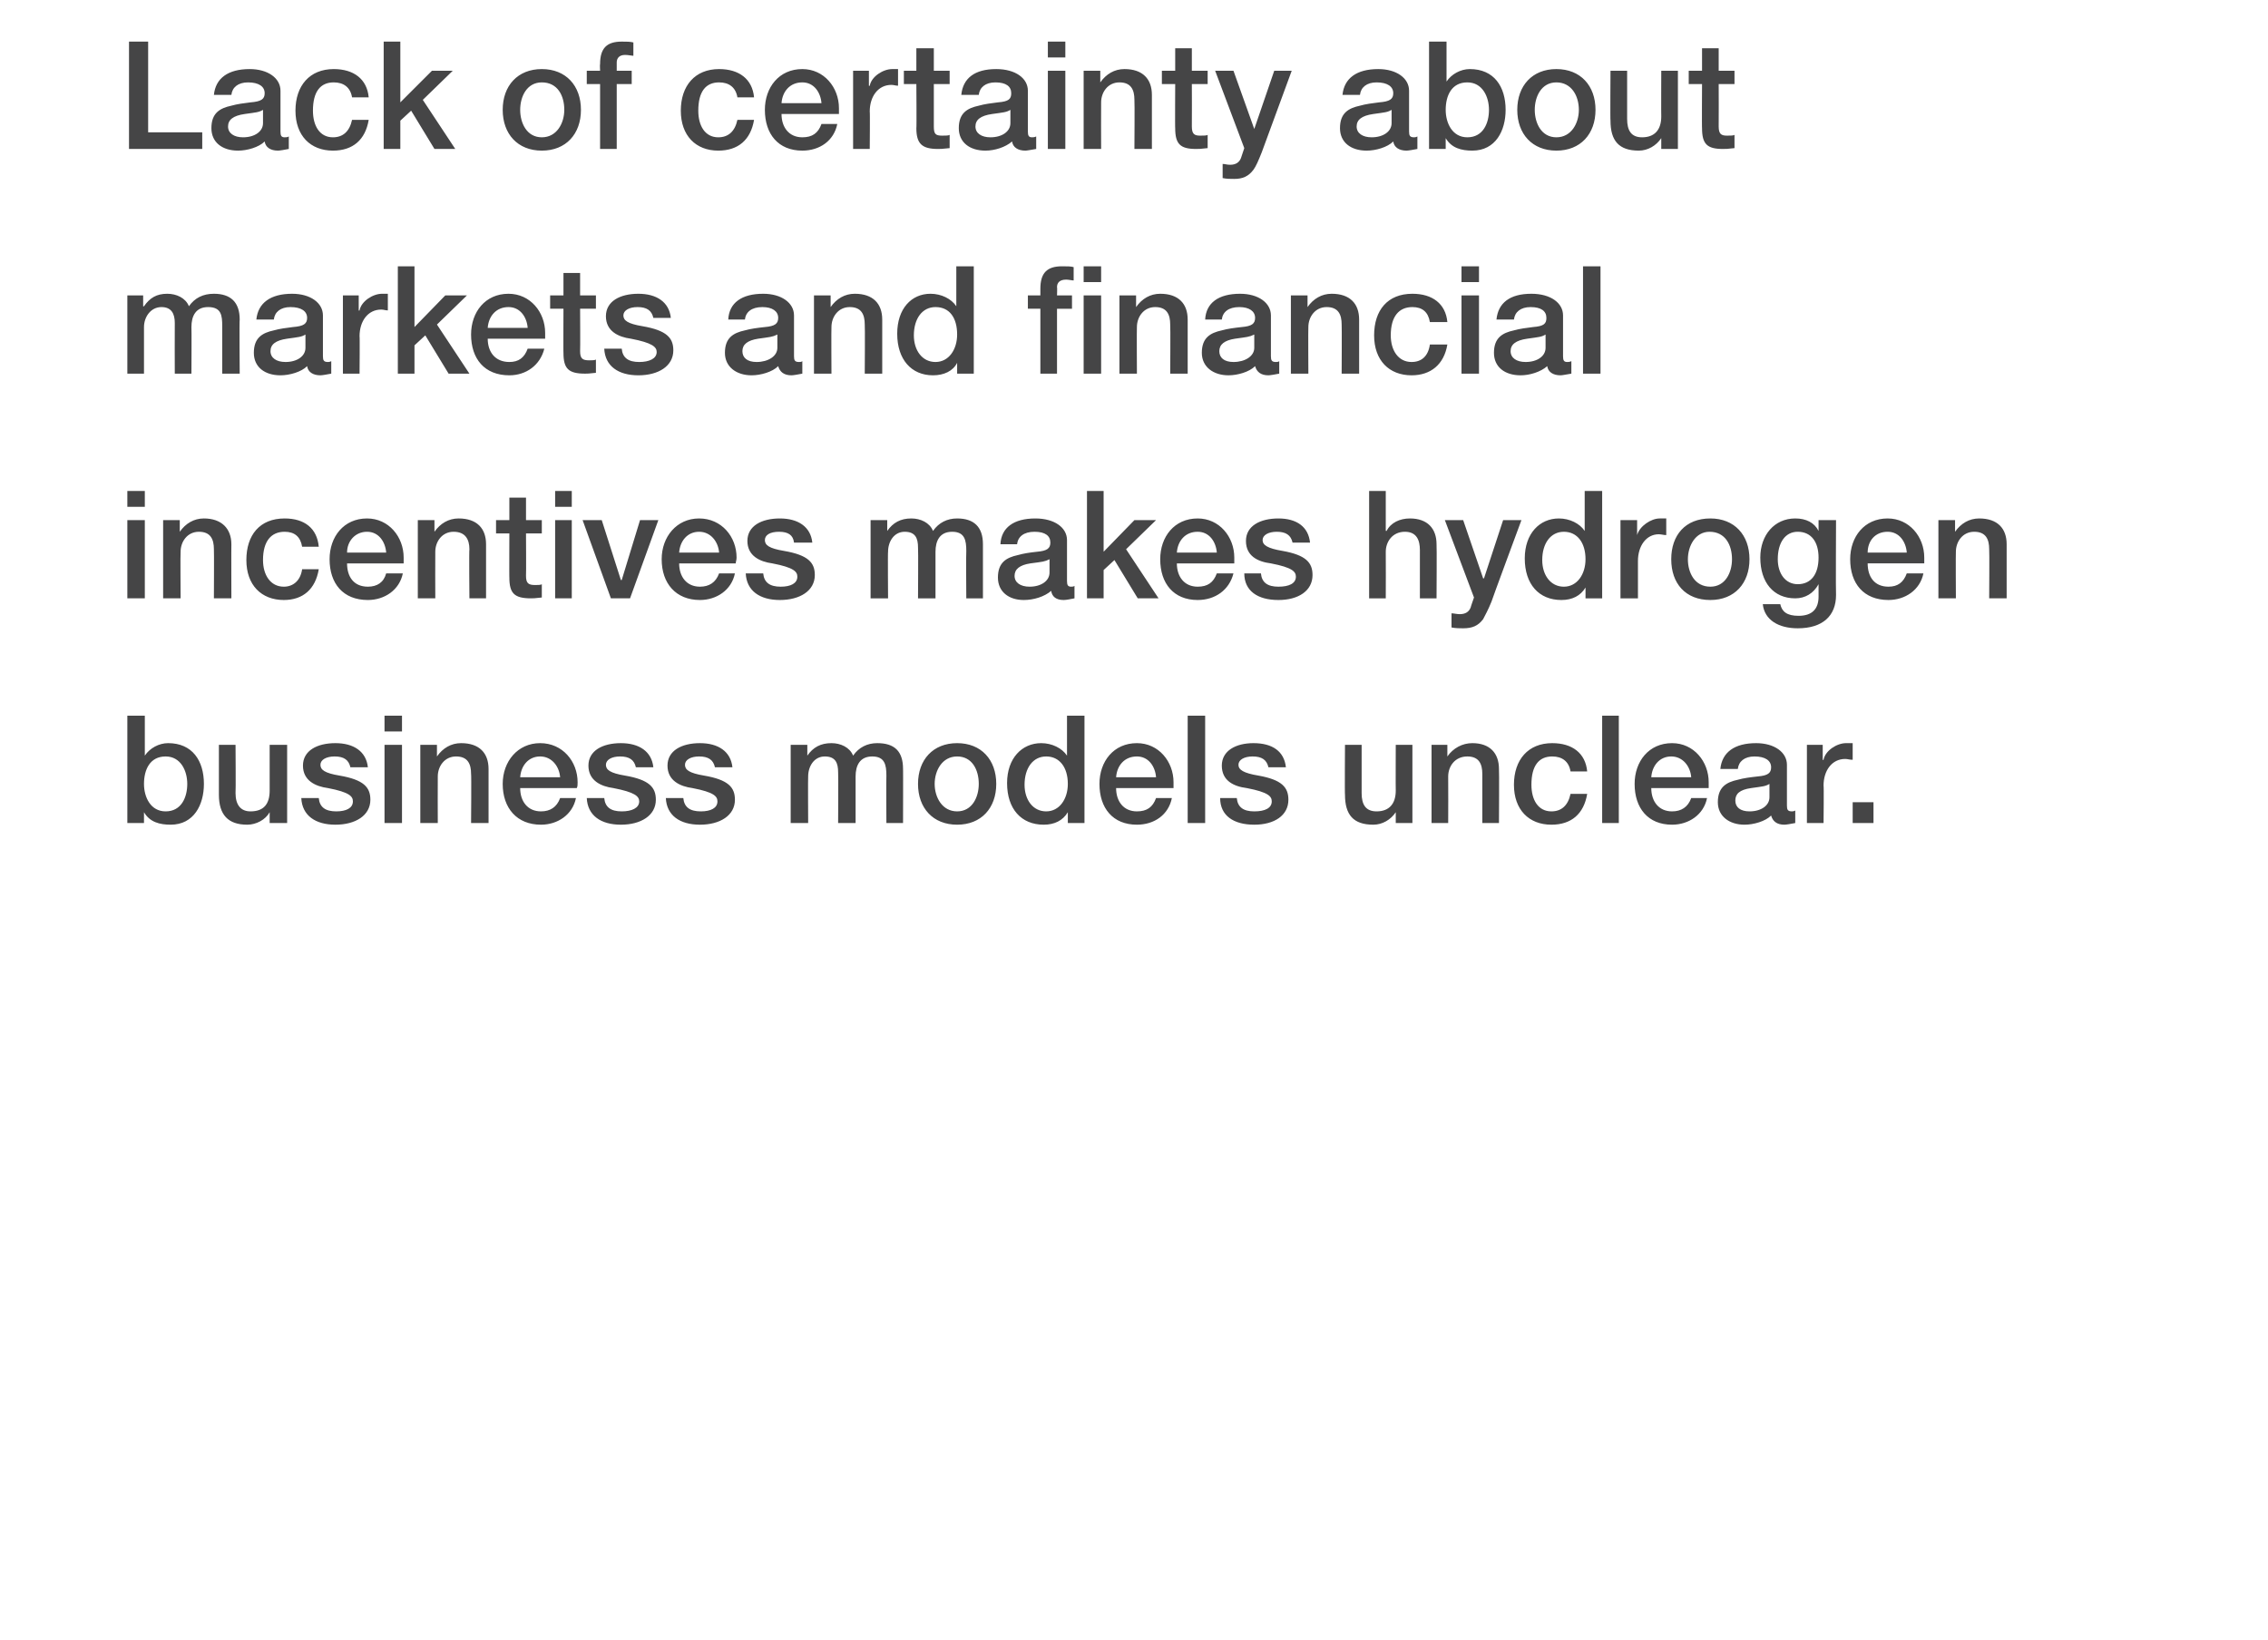
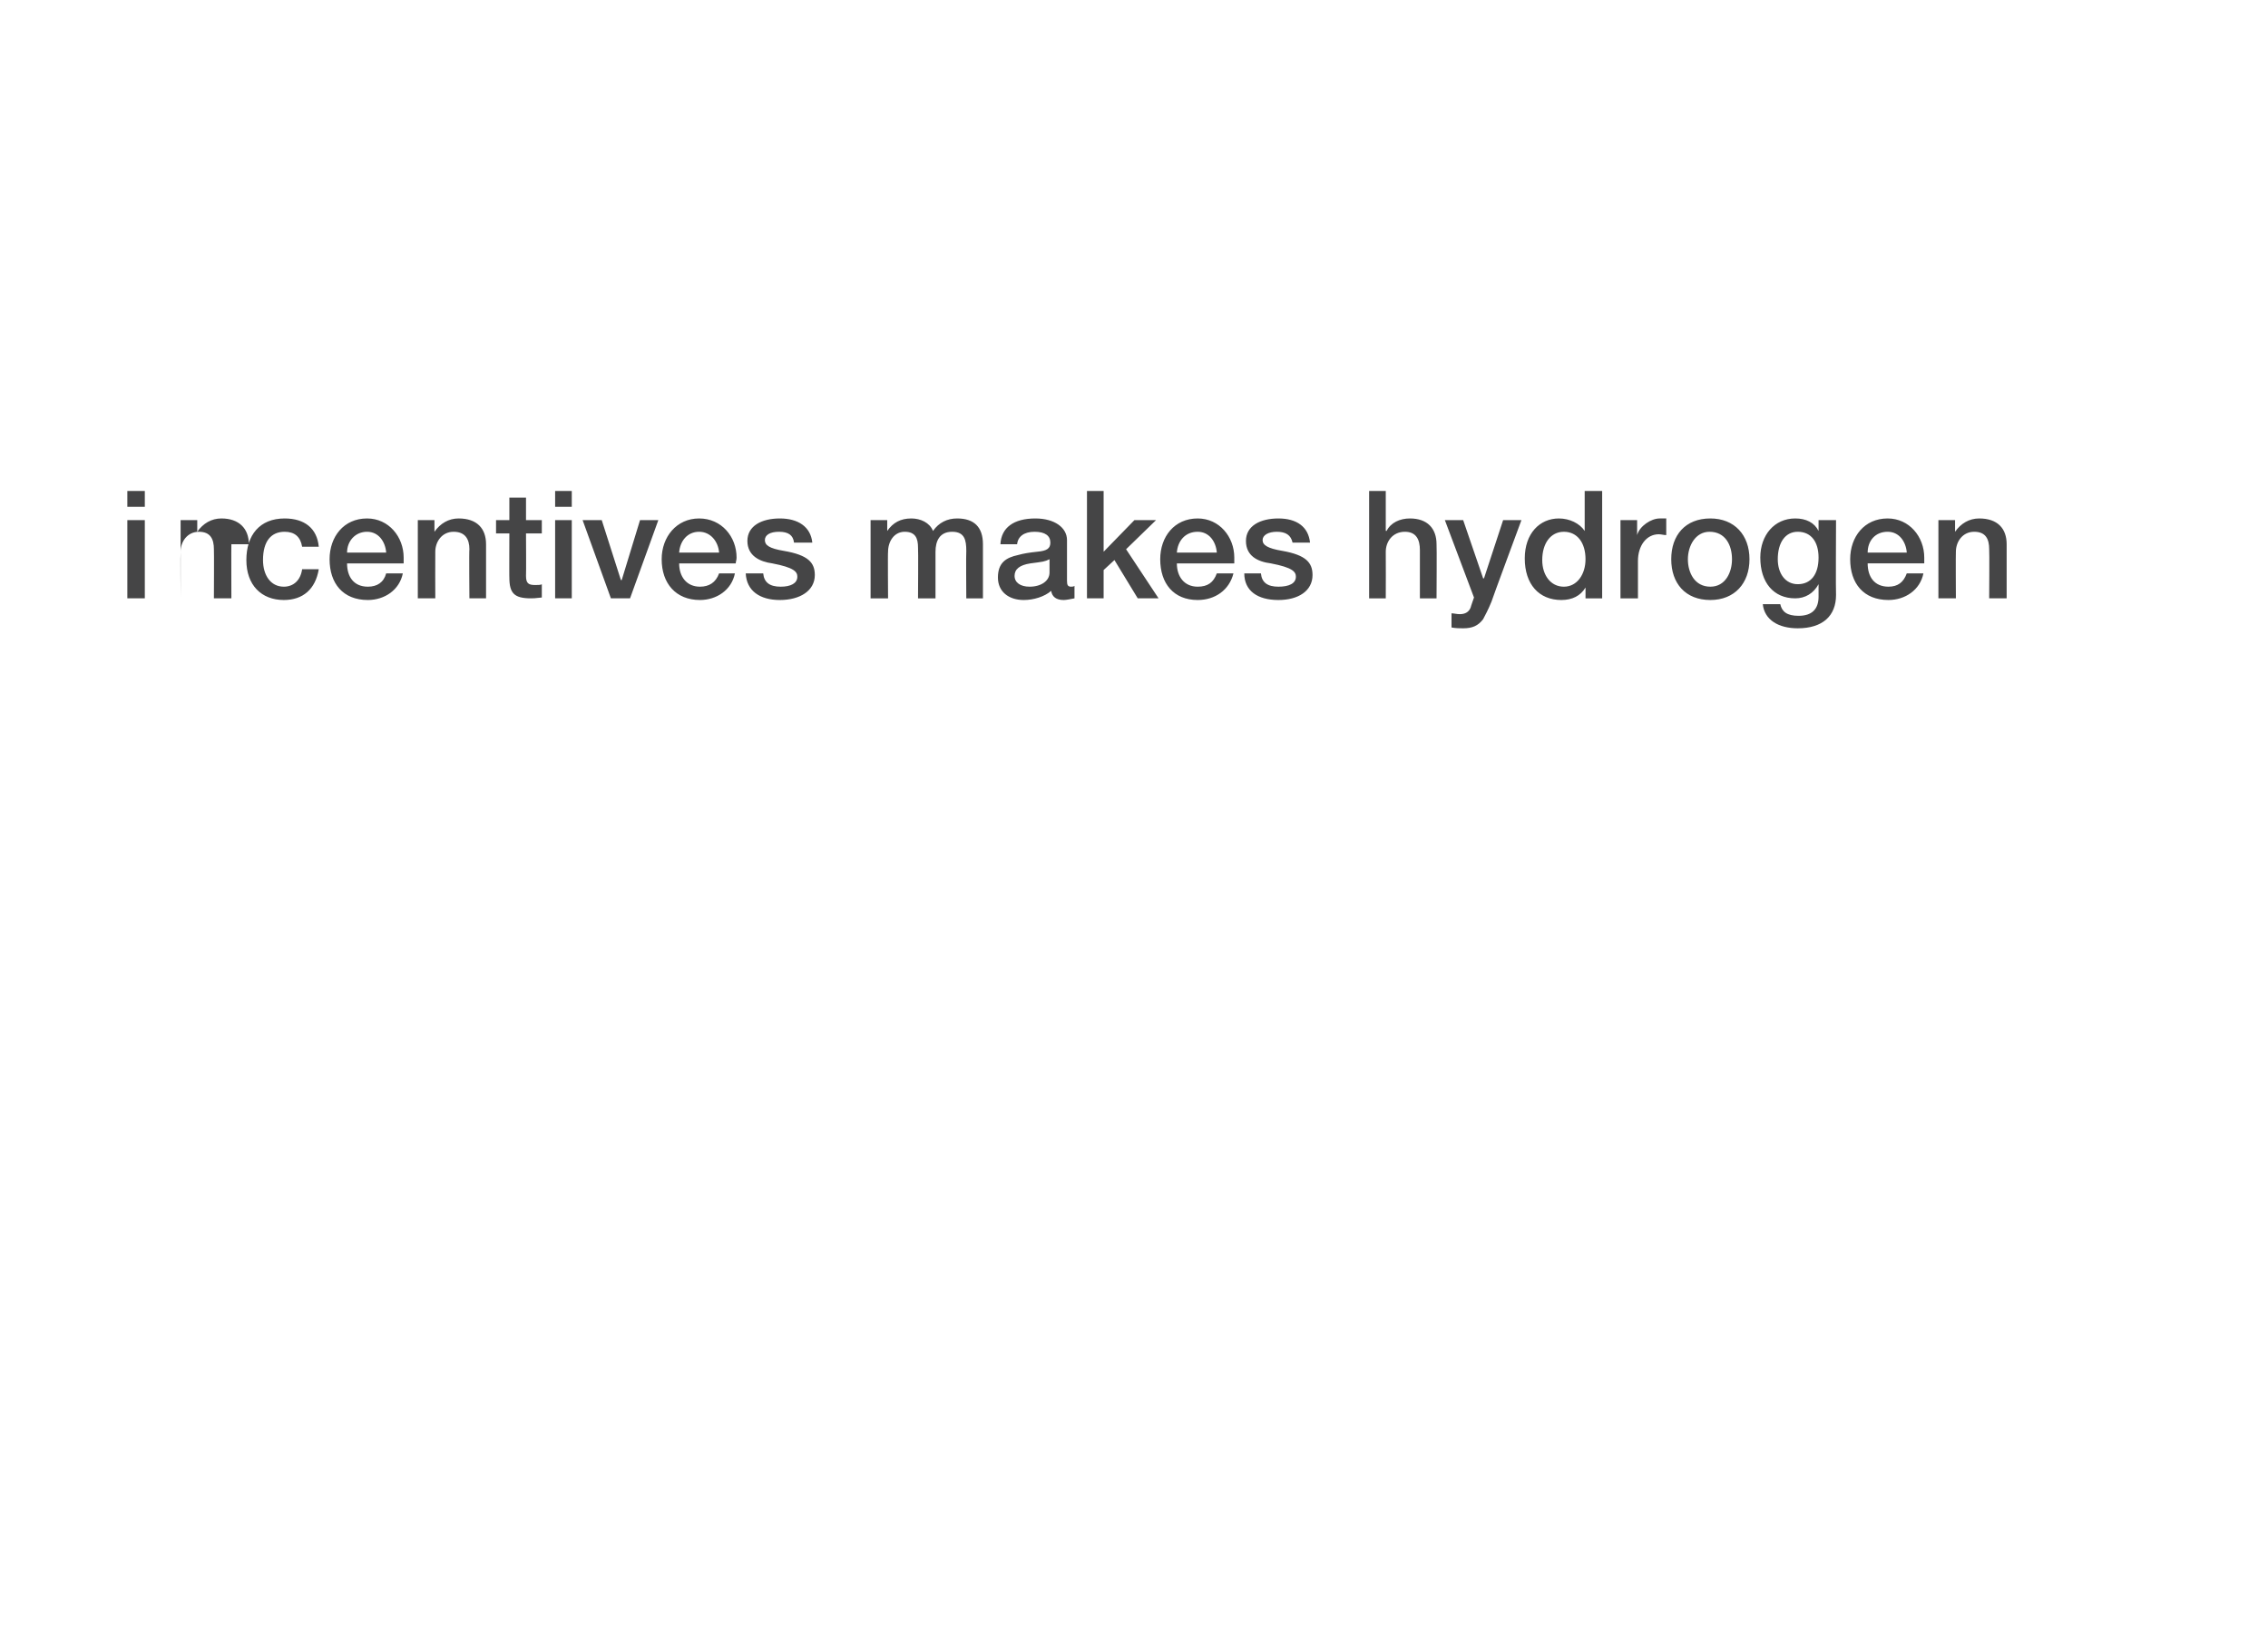
<svg xmlns="http://www.w3.org/2000/svg" version="1.1" width="272.5px" height="197.1px" viewBox="0 -5 272.5 197.1" style="top:-5px">
  <desc>Lack of certainty about markets and financial incentives makes hydrogen business models unclear.</desc>
  <defs />
  <g id="Polygon151022">
-     <path d="m17.4 81v4.8s0-.05 0 0c.6-.9 1.7-1.5 2.8-1.5c2.9 0 4.3 2.1 4.3 4.9c0 2.5-1.2 4.9-4 4.9c-1.3 0-2.5-.3-3.2-1.5c-.01-.03 0 0 0 0v1.3h-2V81h2.1zm2.5 11.5c1.9 0 2.6-1.7 2.6-3.3c0-1.6-.8-3.3-2.6-3.3c-1.9 0-2.6 1.6-2.6 3.3c0 1.6.8 3.3 2.6 3.3zm8.4-8s.04 5.82 0 5.8c0 1.4.6 2.2 1.8 2.2c1.6 0 2.3-.9 2.3-2.5v-5.5h2.1v9.4h-2.1v-1.3s.01-.04 0 0c-.5.9-1.6 1.5-2.7 1.5c-2.3 0-3.4-1.2-3.4-3.6v-6h2zm15.9 2.7h-2.1c-.2-.9-.8-1.3-1.9-1.3c-1 0-1.7.4-1.7 1c0 .6.5 1 2.3 1.3c2.9.5 3.7 1.4 3.7 2.9c0 1.9-1.8 3-4.2 3c-2.4 0-4-1.1-4.1-3.2h2.1c.1 1.1.8 1.6 2.1 1.6c1.2 0 2-.4 2-1.2c0-.6-.4-1.1-3-1.6c-1.5-.2-3-.9-3-2.7c0-1.8 1.7-2.7 3.9-2.7c2.2 0 3.7 1 3.9 2.9zm4.1-6.2v1.9h-2.1V81h2.1zm0 3.5v9.4h-2.1v-9.4h2.1zm10.4 2.9v6.5h-2.1s.05-5.86 0-5.9c0-1.2-.4-2.1-1.8-2.1c-1.4 0-2.2 1.2-2.2 2.4c-.02.01 0 5.6 0 5.6h-2.1v-9.4h2v1.4s.01.05 0 0c.7-1 1.7-1.6 2.9-1.6c2.2 0 3.3 1.2 3.3 3.1zM69.4 89c0 .3 0 .5-.1.7h-6.8c0 1.6.9 2.8 2.5 2.8c1.1 0 1.9-.5 2.3-1.6h1.9c-.4 2-2.2 3.2-4.2 3.2c-2.9 0-4.6-2-4.6-4.9c0-2.7 1.8-4.9 4.5-4.9c2.7 0 4.5 2.2 4.5 4.7zm-2.1-.6c-.1-1.3-1-2.5-2.4-2.5c-1.4 0-2.3 1.1-2.4 2.5h4.8zm11.2-1.2h-2.1c-.2-.9-.8-1.3-1.9-1.3c-1 0-1.7.4-1.7 1c0 .6.5 1 2.3 1.3c2.9.5 3.7 1.4 3.7 2.9c0 1.9-1.8 3-4.2 3c-2.4 0-4-1.1-4.1-3.2h2.1c.1 1.1.8 1.6 2.1 1.6c1.2 0 2.1-.4 2.1-1.2c0-.6-.5-1.1-3.1-1.6c-1.5-.2-3-.9-3-2.7c0-1.8 1.7-2.7 3.9-2.7c2.2 0 3.7 1 3.9 2.9zm9.5 0h-2.1c-.2-.9-.8-1.3-1.9-1.3c-1 0-1.7.4-1.7 1c0 .6.5 1 2.3 1.3c2.9.5 3.7 1.4 3.7 2.9c0 1.9-1.8 3-4.2 3c-2.4 0-4-1.1-4.1-3.2h2.1c.1 1.1.8 1.6 2.1 1.6c1.2 0 2-.4 2-1.2c0-.6-.4-1.1-3-1.6c-1.5-.2-3-.9-3-2.7c0-1.8 1.7-2.7 3.9-2.7c2.2 0 3.7 1 3.9 2.9zm14.5-1.4c.7-1 1.7-1.5 2.9-1.5c2.1 0 3.1 1 3.1 3.1c.02-.05 0 6.5 0 6.5h-2s-.03-5.66 0-5.7c0-1.3-.2-2.3-1.7-2.3c-1.5 0-2 1.1-2 2.4v5.6h-2.1s.04-6.1 0-6.1c0-1.1-.3-1.9-1.6-1.9c-1.3 0-2 1.2-2 2.4c-.03-.03 0 5.6 0 5.6H95v-9.4h2v1.3s.02.04 0 0c.7-1 1.6-1.5 2.9-1.5c1.1 0 2.2.5 2.6 1.5zm17.2 3.4c0 2.9-1.8 4.9-4.7 4.9c-2.9 0-4.7-2-4.7-4.9c0-2.9 1.8-4.9 4.7-4.9c2.9 0 4.7 2 4.7 4.9zm-4.7 3.3c1.8 0 2.6-1.7 2.6-3.3c0-1.7-.8-3.3-2.6-3.3c-1.8 0-2.7 1.7-2.7 3.3c0 1.6.9 3.3 2.7 3.3zM130.3 81v12.9h-2v-1.3s-.02-.01 0 0c-.6 1-1.6 1.5-2.9 1.5c-2.7 0-4.4-1.9-4.4-5c0-3 1.8-4.8 4.1-4.8c1.3 0 2.5.6 3.1 1.5c-.03-.05 0 0 0 0V81h2.1zm-4.6 11.5c1.6 0 2.6-1.5 2.6-3.3c0-2-1-3.3-2.6-3.3c-1.6 0-2.6 1.4-2.6 3.4c0 1.8 1 3.2 2.6 3.2zM141 89v.7h-6.9c0 1.6.9 2.8 2.5 2.8c1.2 0 1.9-.5 2.3-1.6h1.9c-.4 2-2.1 3.2-4.2 3.2c-2.9 0-4.5-2-4.5-4.9c0-2.7 1.7-4.9 4.5-4.9c2.6 0 4.4 2.2 4.4 4.7zm-2.1-.6c-.1-1.3-.9-2.5-2.3-2.5c-1.5 0-2.4 1.1-2.5 2.5h4.8zm5.9-7.4v12.9h-2.1V81h2.1zm9.7 6.2h-2.1c-.2-.9-.8-1.3-1.9-1.3c-1 0-1.7.4-1.7 1c0 .6.6 1 2.4 1.3c2.8.5 3.6 1.4 3.6 2.9c0 1.9-1.7 3-4.1 3c-2.5 0-4.1-1.1-4.1-3.2h2c.1 1.1.8 1.6 2.1 1.6c1.3 0 2.1-.4 2.1-1.2c0-.6-.4-1.1-3-1.6c-1.6-.2-3-.9-3-2.7c0-1.8 1.7-2.7 3.8-2.7c2.3 0 3.7 1 3.9 2.9zm9.1-2.7v5.8c0 1.4.5 2.2 1.8 2.2c1.5 0 2.3-.9 2.3-2.5c-.02.02 0-5.5 0-5.5h2v9.4h-2v-1.3s-.02-.04 0 0c-.6.9-1.6 1.5-2.7 1.5c-2.4 0-3.4-1.2-3.4-3.6c-.04.04 0-6 0-6h2zm16.5 2.9c.04-.01 0 6.5 0 6.5h-2V88c0-1.2-.4-2.1-1.8-2.1c-1.5 0-2.3 1.2-2.3 2.4c.02.01 0 5.6 0 5.6h-2v-9.4h1.9v1.4s.05.05 0 0c.7-1 1.8-1.6 3-1.6c2.1 0 3.2 1.2 3.2 3.1zm10.6.3h-2c-.2-1.2-1-1.8-2.2-1.8c-1.6 0-2.5 1.1-2.5 3.4c0 1.8.8 3.2 2.4 3.2c1.2 0 2-.7 2.3-2.1h2c-.4 2.4-1.9 3.7-4.3 3.7c-2.7 0-4.5-1.8-4.5-4.8c0-3 1.7-5 4.6-5c2.4 0 4 1.2 4.2 3.4zm3.8-6.7v12.9h-2V81h2zm10.8 8v.7h-6.9c0 1.6.9 2.8 2.5 2.8c1.1 0 1.9-.5 2.3-1.6h1.9c-.4 2-2.2 3.2-4.2 3.2c-2.9 0-4.5-2-4.5-4.9c0-2.7 1.7-4.9 4.5-4.9c2.6 0 4.4 2.2 4.4 4.7zm-2.1-.6c-.1-1.3-1-2.5-2.4-2.5c-1.4 0-2.3 1.1-2.4 2.5h4.8zm11.5-1.5v4.9c0 .5.1.7.6.7c.1 0 .2 0 .4-.1v1.5c-.5.1-1.1.2-1.3.2c-.9 0-1.4-.4-1.6-1.1c-.7.7-2.1 1.1-3.2 1.1c-1.8 0-3.2-1-3.2-2.7c0-1.8 1-2.4 2.4-2.7c.7-.2 1.5-.3 2.4-.4c1.2-.1 1.6-.4 1.6-1.1c0-.8-.7-1.3-2-1.3c-1.2 0-1.9.6-2 1.5h-2.1c.2-2 1.7-3.1 4.3-3.1c2.2 0 3.7 1.1 3.7 2.6zm-4.5 5.6c1.4 0 2.4-.7 2.4-1.7v-1.6c-.5.3-.8.3-2.2.5c-1.4.2-1.9.7-1.9 1.5c0 .8.6 1.3 1.7 1.3zm12.4-8.2v2c-.4 0-.6-.1-.9-.1c-1.6 0-2.6 1.4-2.6 3.2c.05-.05 0 4.5 0 4.5h-2v-9.4h1.9v1.8s.06.05.1 0c.2-1.1 1.6-2 2.7-2h.8zm2.5 7.1v2.5h-2.5v-2.5h2.5z" stroke="none" fill="#454546" />
-   </g>
+     </g>
  <g id="Polygon151021">
-     <path d="m17.4 54v1.9h-2.1V54h2.1zm0 3.5v9.4h-2.1v-9.4h2.1zm10.4 2.9c-.02-.01 0 6.5 0 6.5h-2.1s.03-5.86 0-5.9c0-1.2-.4-2.1-1.8-2.1c-1.4 0-2.2 1.2-2.2 2.4c-.04.01 0 5.6 0 5.6h-2.1v-9.4h2v1.4s-.01.05 0 0c.7-1 1.7-1.6 2.9-1.6c2.1 0 3.3 1.2 3.3 3.1zm10.5.3h-2c-.2-1.2-.9-1.8-2.1-1.8c-1.6 0-2.6 1.1-2.6 3.4c0 1.8.9 3.2 2.5 3.2c1.1 0 2-.7 2.2-2.1h2c-.4 2.4-1.9 3.7-4.2 3.7c-2.7 0-4.5-1.8-4.5-4.8c0-3 1.6-5 4.6-5c2.4 0 3.9 1.2 4.1 3.4zM48.5 62v.7h-6.8c0 1.6.8 2.8 2.5 2.8c1.1 0 1.9-.5 2.2-1.6h2c-.4 2-2.2 3.2-4.2 3.2c-3 0-4.6-2-4.6-4.9c0-2.7 1.7-4.9 4.5-4.9c2.6 0 4.4 2.2 4.4 4.7zm-2.1-.6c-.1-1.3-.9-2.5-2.3-2.5c-1.4 0-2.4 1.1-2.4 2.5h4.7zm12-1v6.5h-2s-.05-5.86 0-5.9c0-1.2-.5-2.1-1.9-2.1c-1.4 0-2.2 1.2-2.2 2.4c-.02.01 0 5.6 0 5.6h-2.1v-9.4h2v1.4s.01.05 0 0c.7-1 1.7-1.6 2.9-1.6c2.2 0 3.3 1.2 3.3 3.1zm4.8-5.6v2.7h1.9v1.6h-1.9s.03 5.05 0 5.1c0 .9.3 1.1 1.1 1.1c.3 0 .7 0 .8-.1v1.6c-.8.1-1.1.1-1.3.1c-2 0-2.6-.6-2.6-2.5c-.02.04 0-5.3 0-5.3h-1.6v-1.6h1.6v-2.7h2zm5.5-.8v1.9h-2V54h2zm0 3.5v9.4h-2v-9.4h2zm3.6 0l2.3 7.2h.1l2.2-7.2h2.2l-3.4 9.4h-2.3L70 57.5h2.3zM88.5 62c0 .3-.1.5-.1.7h-6.8c0 1.6.9 2.8 2.5 2.8c1.1 0 1.9-.5 2.3-1.6h1.9c-.4 2-2.2 3.2-4.2 3.2c-2.9 0-4.6-2-4.6-4.9c0-2.7 1.8-4.9 4.5-4.9c2.7 0 4.5 2.2 4.5 4.7zm-2.1-.6c-.1-1.3-1-2.5-2.4-2.5c-1.4 0-2.3 1.1-2.4 2.5h4.8zm11.2-1.2h-2.2c-.1-.9-.7-1.3-1.8-1.3c-1.1 0-1.7.4-1.7 1c0 .6.5 1 2.3 1.3c2.9.5 3.7 1.4 3.7 2.9c0 1.9-1.8 3-4.2 3c-2.4 0-4-1.1-4.1-3.2h2.1c.1 1.1.8 1.6 2.1 1.6c1.2 0 2-.4 2-1.2c0-.6-.4-1.1-3-1.6c-1.5-.2-3-.9-3-2.7c0-1.8 1.7-2.7 3.9-2.7c2.2 0 3.7 1 3.9 2.9zm14.5-1.4c.7-1 1.7-1.5 2.9-1.5c2 0 3.1 1 3.1 3.1v6.5h-2s-.04-5.66 0-5.7c0-1.3-.2-2.3-1.7-2.3c-1.5 0-2 1.1-2 2.4v5.6h-2.1s.04-6.1 0-6.1c0-1.1-.3-1.9-1.6-1.9c-1.3 0-2 1.2-2 2.4c-.04-.03 0 5.6 0 5.6h-2.1v-9.4h2v1.3s.01.04 0 0c.7-1 1.6-1.5 2.9-1.5c1.1 0 2.2.5 2.6 1.5zm16.1 1.1v4.9c0 .5.1.7.5.7c.1 0 .3 0 .4-.1v1.5c-.5.1-1 .2-1.3.2c-.9 0-1.4-.4-1.5-1.1c-.8.7-2.1 1.1-3.3 1.1c-1.8 0-3.1-1-3.1-2.7c0-1.8 1-2.4 2.4-2.7c.7-.2 1.4-.3 2.3-.4c1.2-.1 1.6-.4 1.6-1.1c0-.8-.6-1.3-1.9-1.3c-1.3 0-2 .6-2.1 1.5h-2c.1-2 1.6-3.1 4.2-3.1c2.3 0 3.8 1.1 3.8 2.6zm-4.5 5.6c1.4 0 2.4-.7 2.4-1.7v-1.6c-.6.3-.8.3-2.3.5c-1.3.2-1.9.7-1.9 1.5c0 .8.7 1.3 1.8 1.3zm8.9-11.5v7.3l3.7-3.8h2.6l-3.6 3.5l3.9 5.9h-2.5l-2.8-4.6l-1.3 1.2v3.4h-2V54h2zm15.7 8v.7h-6.9c0 1.6.9 2.8 2.5 2.8c1.2 0 1.9-.5 2.3-1.6h2c-.5 2-2.2 3.2-4.3 3.2c-2.9 0-4.5-2-4.5-4.9c0-2.7 1.7-4.9 4.5-4.9c2.6 0 4.4 2.2 4.4 4.7zm-2.1-.6c-.1-1.3-.9-2.5-2.3-2.5c-1.5 0-2.4 1.1-2.5 2.5h4.8zm11.2-1.2h-2.1c-.2-.9-.8-1.3-1.9-1.3c-1 0-1.7.4-1.7 1c0 .6.6 1 2.4 1.3c2.8.5 3.6 1.4 3.6 2.9c0 1.9-1.7 3-4.1 3c-2.5 0-4.1-1.1-4.1-3.2h2c.1 1.1.8 1.6 2.1 1.6c1.3 0 2.1-.4 2.1-1.2c0-.6-.4-1.1-3-1.6c-1.6-.2-3-.9-3-2.7c0-1.8 1.7-2.7 3.9-2.7c2.2 0 3.6 1 3.8 2.9zm9.1-6.2v4.8s.05-.03.1 0c.5-1 1.6-1.5 2.8-1.5c2.1 0 3.2 1.2 3.2 3.1c.04-.01 0 6.5 0 6.5h-2v-5.8c0-1.2-.4-2.2-1.8-2.2c-1.5 0-2.3 1.2-2.3 2.4c.02.01 0 5.6 0 5.6h-2V54h2zm9.3 3.5l2.4 7h.1l2.3-7h2.2s-3.62 9.77-3.6 9.8c-.4 1-.8 1.7-1 2.1c-.6.8-1.3 1.1-2.4 1.1c-.4 0-.9 0-1.4-.1v-1.7c.3 0 .6.1 1 .1c.7 0 1.1-.3 1.3-.8c-.02-.01.4-1.2.4-1.2l-3.5-9.3h2.2zm16.7-3.5v12.9h-2v-1.3s-.02-.01 0 0c-.6 1-1.6 1.5-2.9 1.5c-2.7 0-4.4-1.9-4.4-5c0-3 1.8-4.8 4.1-4.8c1.3 0 2.5.6 3.1 1.5c-.03-.05 0 0 0 0V54h2.1zm-4.6 11.5c1.6 0 2.6-1.5 2.6-3.3c0-2-1-3.3-2.6-3.3c-1.6 0-2.6 1.4-2.6 3.4c0 1.8 1 3.2 2.6 3.2zm12.3-8.2v2c-.3 0-.6-.1-.9-.1c-1.5 0-2.5 1.4-2.5 3.2v4.5h-2.1v-9.4h2v1.8s0 .05 0 0c.3-1.1 1.7-2 2.7-2h.8zm10 4.9c0 2.9-1.8 4.9-4.7 4.9c-3 0-4.7-2-4.7-4.9c0-2.9 1.7-4.9 4.7-4.9c2.9 0 4.7 2 4.7 4.9zm-4.7 3.3c1.8 0 2.6-1.7 2.6-3.3c0-1.7-.8-3.3-2.7-3.3c-1.7 0-2.6 1.7-2.6 3.3c0 1.6.8 3.3 2.7 3.3zm13-6.7c-.03.02 0 0 0 0v-1.3h2.1s-.04 8.96 0 9c0 2.5-1.6 4-4.6 4c-2.3 0-4-1-4.2-2.9h2.1c.2.9.8 1.4 2.2 1.4c1.6 0 2.4-.8 2.4-2.3v-1.5s-.03.01 0 0c-.6 1.1-1.6 1.7-2.8 1.7c-2.6 0-4.2-1.9-4.2-4.9c0-2.7 1.7-4.7 4.2-4.7c1.3 0 2.3.5 2.8 1.5zm-2.5 6.4c1.6 0 2.5-1.2 2.5-3.2c0-1.9-.9-3.1-2.5-3.1c-1.5 0-2.4 1.3-2.4 3.3c0 1.7.9 3 2.4 3zm15.2-3.2v.7h-6.8c0 1.6.8 2.8 2.5 2.8c1.1 0 1.8-.5 2.2-1.6h2c-.4 2-2.2 3.2-4.2 3.2c-3 0-4.6-2-4.6-4.9c0-2.7 1.7-4.9 4.5-4.9c2.6 0 4.4 2.2 4.4 4.7zm-2.1-.6c-.1-1.3-.9-2.5-2.3-2.5c-1.5 0-2.4 1.1-2.4 2.5h4.7zm12-1v6.5H239s.04-5.86 0-5.9c0-1.2-.4-2.1-1.8-2.1c-1.4 0-2.2 1.2-2.2 2.4c-.03.01 0 5.6 0 5.6h-2.1v-9.4h2v1.4s0 .05 0 0c.7-1 1.7-1.6 2.9-1.6c2.2 0 3.3 1.2 3.3 3.1z" stroke="none" fill="#454546" />
+     <path d="m17.4 54v1.9h-2.1V54h2.1zm0 3.5v9.4h-2.1v-9.4h2.1zm10.4 2.9c-.02-.01 0 6.5 0 6.5h-2.1s.03-5.86 0-5.9c0-1.2-.4-2.1-1.8-2.1c-1.4 0-2.2 1.2-2.2 2.4c-.04.01 0 5.6 0 5.6v-9.4h2v1.4s-.01.05 0 0c.7-1 1.7-1.6 2.9-1.6c2.1 0 3.3 1.2 3.3 3.1zm10.5.3h-2c-.2-1.2-.9-1.8-2.1-1.8c-1.6 0-2.6 1.1-2.6 3.4c0 1.8.9 3.2 2.5 3.2c1.1 0 2-.7 2.2-2.1h2c-.4 2.4-1.9 3.7-4.2 3.7c-2.7 0-4.5-1.8-4.5-4.8c0-3 1.6-5 4.6-5c2.4 0 3.9 1.2 4.1 3.4zM48.5 62v.7h-6.8c0 1.6.8 2.8 2.5 2.8c1.1 0 1.9-.5 2.2-1.6h2c-.4 2-2.2 3.2-4.2 3.2c-3 0-4.6-2-4.6-4.9c0-2.7 1.7-4.9 4.5-4.9c2.6 0 4.4 2.2 4.4 4.7zm-2.1-.6c-.1-1.3-.9-2.5-2.3-2.5c-1.4 0-2.4 1.1-2.4 2.5h4.7zm12-1v6.5h-2s-.05-5.86 0-5.9c0-1.2-.5-2.1-1.9-2.1c-1.4 0-2.2 1.2-2.2 2.4c-.02.01 0 5.6 0 5.6h-2.1v-9.4h2v1.4s.01.05 0 0c.7-1 1.7-1.6 2.9-1.6c2.2 0 3.3 1.2 3.3 3.1zm4.8-5.6v2.7h1.9v1.6h-1.9s.03 5.05 0 5.1c0 .9.3 1.1 1.1 1.1c.3 0 .7 0 .8-.1v1.6c-.8.1-1.1.1-1.3.1c-2 0-2.6-.6-2.6-2.5c-.02.04 0-5.3 0-5.3h-1.6v-1.6h1.6v-2.7h2zm5.5-.8v1.9h-2V54h2zm0 3.5v9.4h-2v-9.4h2zm3.6 0l2.3 7.2h.1l2.2-7.2h2.2l-3.4 9.4h-2.3L70 57.5h2.3zM88.5 62c0 .3-.1.5-.1.7h-6.8c0 1.6.9 2.8 2.5 2.8c1.1 0 1.9-.5 2.3-1.6h1.9c-.4 2-2.2 3.2-4.2 3.2c-2.9 0-4.6-2-4.6-4.9c0-2.7 1.8-4.9 4.5-4.9c2.7 0 4.5 2.2 4.5 4.7zm-2.1-.6c-.1-1.3-1-2.5-2.4-2.5c-1.4 0-2.3 1.1-2.4 2.5h4.8zm11.2-1.2h-2.2c-.1-.9-.7-1.3-1.8-1.3c-1.1 0-1.7.4-1.7 1c0 .6.5 1 2.3 1.3c2.9.5 3.7 1.4 3.7 2.9c0 1.9-1.8 3-4.2 3c-2.4 0-4-1.1-4.1-3.2h2.1c.1 1.1.8 1.6 2.1 1.6c1.2 0 2-.4 2-1.2c0-.6-.4-1.1-3-1.6c-1.5-.2-3-.9-3-2.7c0-1.8 1.7-2.7 3.9-2.7c2.2 0 3.7 1 3.9 2.9zm14.5-1.4c.7-1 1.7-1.5 2.9-1.5c2 0 3.1 1 3.1 3.1v6.5h-2s-.04-5.66 0-5.7c0-1.3-.2-2.3-1.7-2.3c-1.5 0-2 1.1-2 2.4v5.6h-2.1s.04-6.1 0-6.1c0-1.1-.3-1.9-1.6-1.9c-1.3 0-2 1.2-2 2.4c-.04-.03 0 5.6 0 5.6h-2.1v-9.4h2v1.3s.01.04 0 0c.7-1 1.6-1.5 2.9-1.5c1.1 0 2.2.5 2.6 1.5zm16.1 1.1v4.9c0 .5.1.7.5.7c.1 0 .3 0 .4-.1v1.5c-.5.1-1 .2-1.3.2c-.9 0-1.4-.4-1.5-1.1c-.8.7-2.1 1.1-3.3 1.1c-1.8 0-3.1-1-3.1-2.7c0-1.8 1-2.4 2.4-2.7c.7-.2 1.4-.3 2.3-.4c1.2-.1 1.6-.4 1.6-1.1c0-.8-.6-1.3-1.9-1.3c-1.3 0-2 .6-2.1 1.5h-2c.1-2 1.6-3.1 4.2-3.1c2.3 0 3.8 1.1 3.8 2.6zm-4.5 5.6c1.4 0 2.4-.7 2.4-1.7v-1.6c-.6.3-.8.3-2.3.5c-1.3.2-1.9.7-1.9 1.5c0 .8.7 1.3 1.8 1.3zm8.9-11.5v7.3l3.7-3.8h2.6l-3.6 3.5l3.9 5.9h-2.5l-2.8-4.6l-1.3 1.2v3.4h-2V54h2zm15.7 8v.7h-6.9c0 1.6.9 2.8 2.5 2.8c1.2 0 1.9-.5 2.3-1.6h2c-.5 2-2.2 3.2-4.3 3.2c-2.9 0-4.5-2-4.5-4.9c0-2.7 1.7-4.9 4.5-4.9c2.6 0 4.4 2.2 4.4 4.7zm-2.1-.6c-.1-1.3-.9-2.5-2.3-2.5c-1.5 0-2.4 1.1-2.5 2.5h4.8zm11.2-1.2h-2.1c-.2-.9-.8-1.3-1.9-1.3c-1 0-1.7.4-1.7 1c0 .6.6 1 2.4 1.3c2.8.5 3.6 1.4 3.6 2.9c0 1.9-1.7 3-4.1 3c-2.5 0-4.1-1.1-4.1-3.2h2c.1 1.1.8 1.6 2.1 1.6c1.3 0 2.1-.4 2.1-1.2c0-.6-.4-1.1-3-1.6c-1.6-.2-3-.9-3-2.7c0-1.8 1.7-2.7 3.9-2.7c2.2 0 3.6 1 3.8 2.9zm9.1-6.2v4.8s.05-.03.1 0c.5-1 1.6-1.5 2.8-1.5c2.1 0 3.2 1.2 3.2 3.1c.04-.01 0 6.5 0 6.5h-2v-5.8c0-1.2-.4-2.2-1.8-2.2c-1.5 0-2.3 1.2-2.3 2.4c.02.01 0 5.6 0 5.6h-2V54h2zm9.3 3.5l2.4 7h.1l2.3-7h2.2s-3.62 9.77-3.6 9.8c-.4 1-.8 1.7-1 2.1c-.6.8-1.3 1.1-2.4 1.1c-.4 0-.9 0-1.4-.1v-1.7c.3 0 .6.1 1 .1c.7 0 1.1-.3 1.3-.8c-.02-.01.4-1.2.4-1.2l-3.5-9.3h2.2zm16.7-3.5v12.9h-2v-1.3s-.02-.01 0 0c-.6 1-1.6 1.5-2.9 1.5c-2.7 0-4.4-1.9-4.4-5c0-3 1.8-4.8 4.1-4.8c1.3 0 2.5.6 3.1 1.5c-.03-.05 0 0 0 0V54h2.1zm-4.6 11.5c1.6 0 2.6-1.5 2.6-3.3c0-2-1-3.3-2.6-3.3c-1.6 0-2.6 1.4-2.6 3.4c0 1.8 1 3.2 2.6 3.2zm12.3-8.2v2c-.3 0-.6-.1-.9-.1c-1.5 0-2.5 1.4-2.5 3.2v4.5h-2.1v-9.4h2v1.8s0 .05 0 0c.3-1.1 1.7-2 2.7-2h.8zm10 4.9c0 2.9-1.8 4.9-4.7 4.9c-3 0-4.7-2-4.7-4.9c0-2.9 1.7-4.9 4.7-4.9c2.9 0 4.7 2 4.7 4.9zm-4.7 3.3c1.8 0 2.6-1.7 2.6-3.3c0-1.7-.8-3.3-2.7-3.3c-1.7 0-2.6 1.7-2.6 3.3c0 1.6.8 3.3 2.7 3.3zm13-6.7c-.03.02 0 0 0 0v-1.3h2.1s-.04 8.96 0 9c0 2.5-1.6 4-4.6 4c-2.3 0-4-1-4.2-2.9h2.1c.2.9.8 1.4 2.2 1.4c1.6 0 2.4-.8 2.4-2.3v-1.5s-.03.01 0 0c-.6 1.1-1.6 1.7-2.8 1.7c-2.6 0-4.2-1.9-4.2-4.9c0-2.7 1.7-4.7 4.2-4.7c1.3 0 2.3.5 2.8 1.5zm-2.5 6.4c1.6 0 2.5-1.2 2.5-3.2c0-1.9-.9-3.1-2.5-3.1c-1.5 0-2.4 1.3-2.4 3.3c0 1.7.9 3 2.4 3zm15.2-3.2v.7h-6.8c0 1.6.8 2.8 2.5 2.8c1.1 0 1.8-.5 2.2-1.6h2c-.4 2-2.2 3.2-4.2 3.2c-3 0-4.6-2-4.6-4.9c0-2.7 1.7-4.9 4.5-4.9c2.6 0 4.4 2.2 4.4 4.7zm-2.1-.6c-.1-1.3-.9-2.5-2.3-2.5c-1.5 0-2.4 1.1-2.4 2.5h4.7zm12-1v6.5H239s.04-5.86 0-5.9c0-1.2-.4-2.1-1.8-2.1c-1.4 0-2.2 1.2-2.2 2.4c-.03.01 0 5.6 0 5.6h-2.1v-9.4h2v1.4s0 .05 0 0c.7-1 1.7-1.6 2.9-1.6c2.2 0 3.3 1.2 3.3 3.1z" stroke="none" fill="#454546" />
  </g>
  <g id="Polygon151020">
-     <path d="m22.7 31.8c.7-1 1.7-1.5 3-1.5c2 0 3.1 1 3.1 3.1c-.05-.05 0 6.5 0 6.5h-2.1v-5.7c0-1.3-.1-2.3-1.7-2.3c-1.5 0-2 1.1-2 2.4c.03.03 0 5.6 0 5.6h-2s-.02-6.1 0-6.1c0-1.1-.4-1.9-1.6-1.9c-1.3 0-2.1 1.2-2.1 2.4v5.6h-2v-9.4h1.9v1.3s.05.04.1 0c.7-1 1.5-1.5 2.8-1.5c1.1 0 2.2.5 2.6 1.5zm16.1 1.1v4.9c0 .5.1.7.6.7c.1 0 .2 0 .4-.1v1.5c-.5.1-1.1.2-1.3.2c-.9 0-1.5-.4-1.6-1.1c-.7.7-2.1 1.1-3.2 1.1c-1.9 0-3.2-1-3.2-2.7c0-1.8 1-2.4 2.4-2.7c.7-.2 1.5-.3 2.3-.4c1.3-.1 1.7-.4 1.7-1.1c0-.8-.7-1.3-2-1.3c-1.2 0-1.9.6-2 1.5h-2.1c.2-2 1.7-3.1 4.3-3.1c2.2 0 3.7 1.1 3.7 2.6zm-4.5 5.6c1.4 0 2.4-.7 2.4-1.7v-1.6c-.5.3-.8.3-2.2.5c-1.4.2-2 .7-2 1.5c0 .8.7 1.3 1.8 1.3zm12.3-8.2v2c-.3 0-.5-.1-.8-.1c-1.6 0-2.6 1.4-2.6 3.2c.04-.05 0 4.5 0 4.5h-2v-9.4h1.9v1.8s.05.05.1 0c.2-1.1 1.6-2 2.7-2h.7zm3.2-3.3v7.3l3.7-3.8h2.6L52.5 34l3.9 5.9h-2.5l-2.8-4.6l-1.3 1.2v3.4h-2V27h2zm15.7 8v.7h-6.9c0 1.6.9 2.8 2.6 2.8c1.1 0 1.8-.5 2.2-1.6h2c-.5 2-2.2 3.2-4.2 3.2c-3 0-4.6-2-4.6-4.9c0-2.7 1.7-4.9 4.5-4.9c2.6 0 4.4 2.2 4.4 4.7zm-2.1-.6c-.1-1.3-.9-2.5-2.3-2.5c-1.5 0-2.4 1.1-2.5 2.5h4.8zm6.3-6.6v2.7h1.9v1.6h-1.9s.03 5.05 0 5.1c0 .9.3 1.1 1.1 1.1c.3 0 .7 0 .8-.1v1.6c-.8.1-1.1.1-1.3.1c-2 0-2.6-.6-2.6-2.5c-.02.04 0-5.3 0-5.3h-1.6v-1.6h1.6v-2.7h2zm10.9 5.4h-2.1c-.2-.9-.8-1.3-1.9-1.3c-1 0-1.7.4-1.7 1c0 .6.5 1 2.3 1.3c2.9.5 3.7 1.4 3.7 2.9c0 1.9-1.8 3-4.2 3c-2.4 0-4-1.1-4.1-3.2h2.1c.1 1.1.8 1.6 2.1 1.6c1.2 0 2.1-.4 2.1-1.2c0-.6-.5-1.1-3.1-1.6c-1.5-.2-3-.9-3-2.7c0-1.8 1.7-2.7 3.9-2.7c2.2 0 3.7 1 3.9 2.9zm14.8-.3v4.9c0 .5.1.7.6.7c.1 0 .3 0 .4-.1v1.5c-.5.1-1.1.2-1.3.2c-.9 0-1.4-.4-1.6-1.1c-.7.7-2.1 1.1-3.2 1.1c-1.8 0-3.2-1-3.2-2.7c0-1.8 1-2.4 2.4-2.7c.7-.2 1.5-.3 2.4-.4c1.2-.1 1.6-.4 1.6-1.1c0-.8-.7-1.3-1.9-1.3c-1.3 0-2 .6-2.1 1.5h-2c.1-2 1.6-3.1 4.2-3.1c2.2 0 3.7 1.1 3.7 2.6zm-4.5 5.6c1.4 0 2.5-.7 2.5-1.7v-1.6c-.6.3-.9.3-2.3.5c-1.3.2-1.9.7-1.9 1.5c0 .8.6 1.3 1.7 1.3zm15.1-5.1v6.5h-2.1s.04-5.86 0-5.9c0-1.2-.4-2.1-1.8-2.1c-1.4 0-2.2 1.2-2.2 2.4c-.03.01 0 5.6 0 5.6h-2.1v-9.4h2v1.4s0 .05 0 0c.7-1 1.7-1.6 2.9-1.6c2.2 0 3.3 1.2 3.3 3.1zm11-6.4v12.9h-2v-1.3s.01-.01 0 0c-.5 1-1.6 1.5-2.9 1.5c-2.6 0-4.3-1.9-4.3-5c0-3 1.7-4.8 4-4.8c1.3 0 2.5.6 3.1 1.5c0-.05 0 0 0 0V27h2.1zm-4.6 11.5c1.6 0 2.6-1.5 2.6-3.3c0-2-.9-3.3-2.6-3.3c-1.6 0-2.6 1.4-2.6 3.4c0 1.8 1 3.2 2.6 3.2zm12.6 1.4v-7.8h-1.5v-1.6h1.5v-.8c0-1.9.8-2.7 2.6-2.7c.6 0 1.1 0 1.4.1v1.6c-.2 0-.6-.1-.9-.1c-.8 0-1.1.4-1.1.9c.04 0 0 1 0 1h1.8v1.6H127v7.8h-2zm7.3-12.9v1.9h-2.1V27h2.1zm0 3.5v9.4h-2.1v-9.4h2.1zm10.4 2.9v6.5h-2.1s.04-5.86 0-5.9c0-1.2-.4-2.1-1.8-2.1c-1.4 0-2.2 1.2-2.2 2.4c-.03.01 0 5.6 0 5.6h-2.1v-9.4h2v1.4s0 .05 0 0c.7-1 1.7-1.6 2.9-1.6c2.2 0 3.3 1.2 3.3 3.1zm10-.5v4.9c0 .5.1.7.6.7c.1 0 .3 0 .4-.1v1.5c-.5.1-1.1.2-1.3.2c-.9 0-1.4-.4-1.6-1.1c-.7.7-2.1 1.1-3.2 1.1c-1.8 0-3.2-1-3.2-2.7c0-1.8 1-2.4 2.4-2.7c.7-.2 1.5-.3 2.4-.4c1.2-.1 1.6-.4 1.6-1.1c0-.8-.7-1.3-1.9-1.3c-1.3 0-2 .6-2.1 1.5h-2c.1-2 1.6-3.1 4.2-3.1c2.2 0 3.7 1.1 3.7 2.6zm-4.5 5.6c1.4 0 2.5-.7 2.5-1.7v-1.6c-.6.3-.9.3-2.3.5c-1.3.2-1.9.7-1.9 1.5c0 .8.6 1.3 1.7 1.3zm15.1-5.1v6.5h-2.1s.03-5.86 0-5.9c0-1.2-.4-2.1-1.8-2.1c-1.4 0-2.2 1.2-2.2 2.4c-.03.01 0 5.6 0 5.6h-2.1v-9.4h2v1.4s-.01.05 0 0c.7-1 1.7-1.6 2.9-1.6c2.2 0 3.3 1.2 3.3 3.1zm10.6.3h-2.1c-.2-1.2-.9-1.8-2.1-1.8c-1.6 0-2.6 1.1-2.6 3.4c0 1.8.9 3.2 2.5 3.2c1.2 0 2-.7 2.2-2.1h2.1c-.4 2.4-2 3.7-4.3 3.7c-2.7 0-4.5-1.8-4.5-4.8c0-3 1.6-5 4.6-5c2.4 0 4 1.2 4.2 3.4zm3.8-6.7v1.9h-2.1V27h2.1zm0 3.5v9.4h-2.1v-9.4h2.1zm10.1 2.4v4.9c0 .5.1.7.5.7c.1 0 .3 0 .5-.1v1.5c-.6.1-1.1.2-1.3.2c-.9 0-1.5-.4-1.6-1.1c-.8.7-2.1 1.1-3.2 1.1c-1.9 0-3.2-1-3.2-2.7c0-1.8 1-2.4 2.4-2.7c.7-.2 1.5-.3 2.3-.4c1.3-.1 1.6-.4 1.6-1.1c0-.8-.6-1.3-1.9-1.3c-1.2 0-1.9.6-2 1.5h-2.1c.2-2 1.6-3.1 4.2-3.1c2.3 0 3.8 1.1 3.8 2.6zm-4.5 5.6c1.4 0 2.4-.7 2.4-1.7v-1.6c-.5.3-.8.3-2.2.5c-1.4.2-2 .7-2 1.5c0 .8.7 1.3 1.8 1.3zm9-11.5v12.9h-2.1V27h2.1z" stroke="none" fill="#454546" />
-   </g>
+     </g>
  <g id="Polygon151019">
-     <path d="m17.8 0v10.9h6.5v2h-8.8V0h2.3zm15.9 5.9v4.9c0 .5.1.7.5.7c.2 0 .3 0 .5-.1v1.5c-.5.1-1.1.2-1.3.2c-.9 0-1.5-.4-1.6-1.1c-.7.7-2.1 1.1-3.2 1.1c-1.9 0-3.2-1-3.2-2.7c0-1.8 1-2.4 2.4-2.7c.7-.2 1.5-.3 2.3-.4c1.3-.1 1.7-.4 1.7-1.1c0-.8-.7-1.3-2-1.3c-1.2 0-1.9.6-2 1.5h-2.1c.2-2 1.7-3.1 4.3-3.1c2.2 0 3.7 1.1 3.7 2.6zm-4.5 5.6c1.4 0 2.4-.7 2.4-1.7V8.2c-.5.3-.8.3-2.2.5c-1.4.2-2 .7-2 1.5c0 .8.7 1.3 1.8 1.3zm15.1-4.8h-2c-.2-1.2-1-1.8-2.2-1.8c-1.6 0-2.5 1.1-2.5 3.4c0 1.8.8 3.2 2.4 3.2c1.2 0 2-.7 2.3-2.1h2c-.4 2.4-1.9 3.7-4.3 3.7c-2.7 0-4.5-1.8-4.5-4.8c0-3 1.7-5 4.6-5c2.4 0 4 1.2 4.2 3.4zM48.1 0v7.3l3.8-3.8h2.5L50.8 7l3.9 5.9h-2.5l-2.8-4.6l-1.3 1.2v3.4h-2V0h2zm21.7 8.2c0 2.9-1.8 4.9-4.7 4.9c-2.9 0-4.7-2-4.7-4.9c0-2.9 1.8-4.9 4.7-4.9c2.9 0 4.7 2 4.7 4.9zm-4.7 3.3c1.8 0 2.7-1.7 2.7-3.3c0-1.7-.8-3.3-2.7-3.3c-1.8 0-2.6 1.7-2.6 3.3c0 1.6.8 3.3 2.6 3.3zm7 1.4V5.1h-1.6V3.5h1.6s-.04-.8 0-.8c0-1.9.8-2.7 2.6-2.7c.6 0 1 0 1.4.1v1.6c-.2 0-.6-.1-1-.1c-.7 0-1 .4-1 .9v1h1.8v1.6h-1.8v7.8h-2zm18.5-6.2h-2c-.2-1.2-1-1.8-2.2-1.8c-1.6 0-2.5 1.1-2.5 3.4c0 1.8.8 3.2 2.4 3.2c1.2 0 2-.7 2.3-2.1h2c-.4 2.4-1.9 3.7-4.3 3.7c-2.7 0-4.5-1.8-4.5-4.8c0-3 1.7-5 4.6-5c2.4 0 4 1.2 4.2 3.4zM100.8 8v.7h-6.9c0 1.6.9 2.8 2.5 2.8c1.2 0 1.9-.5 2.3-1.6h1.9c-.4 2-2.1 3.2-4.2 3.2c-2.9 0-4.5-2-4.5-4.9c0-2.7 1.7-4.9 4.5-4.9c2.6 0 4.4 2.2 4.4 4.7zm-2.1-.6c-.1-1.3-.9-2.5-2.3-2.5c-1.5 0-2.4 1.1-2.5 2.5h4.8zm9.2-4.1v2c-.3 0-.5-.1-.8-.1c-1.6 0-2.6 1.4-2.6 3.2c.04-.05 0 4.5 0 4.5h-2V3.5h1.9v1.8s.05.05.1 0c.2-1.1 1.6-2 2.7-2h.7zm4.3-2.5v2.7h1.9v1.6h-1.9v5.1c0 .9.2 1.1 1 1.1c.4 0 .8 0 .9-.1v1.6c-.9.1-1.1.1-1.4.1c-1.9 0-2.6-.6-2.6-2.5c.04.04 0-5.3 0-5.3h-1.5V3.5h1.5V.8h2.1zm11.3 5.1v4.9c0 .5.1.7.5.7c.1 0 .3 0 .5-.1v1.5c-.6.1-1.1.2-1.3.2c-.9 0-1.5-.4-1.6-1.1c-.8.7-2.1 1.1-3.2 1.1c-1.9 0-3.2-1-3.2-2.7c0-1.8 1-2.4 2.4-2.7c.7-.2 1.5-.3 2.3-.4c1.3-.1 1.6-.4 1.6-1.1c0-.8-.6-1.3-1.9-1.3c-1.2 0-1.9.6-2 1.5h-2.1c.2-2 1.6-3.1 4.2-3.1c2.3 0 3.8 1.1 3.8 2.6zm-4.5 5.6c1.4 0 2.4-.7 2.4-1.7V8.2c-.5.3-.8.3-2.2.5c-1.4.2-2 .7-2 1.5c0 .8.7 1.3 1.8 1.3zM128 0v1.9h-2.1V0h2.1zm0 3.5v9.4h-2.1V3.5h2.1zm10.4 2.9v6.5h-2.1s.04-5.86 0-5.9c0-1.2-.4-2.1-1.8-2.1c-1.4 0-2.2 1.2-2.2 2.4c-.02.01 0 5.6 0 5.6h-2.1V3.5h2v1.4s0 .05 0 0c.7-1 1.7-1.6 2.9-1.6c2.2 0 3.3 1.2 3.3 3.1zm4.8-5.6v2.7h1.9v1.6h-1.9s.02 5.05 0 5.1c0 .9.3 1.1 1 1.1c.4 0 .8 0 .9-.1v1.6c-.8.1-1.1.1-1.4.1c-1.9 0-2.5-.6-2.5-2.5c-.03.04 0-5.3 0-5.3h-1.6V3.5h1.6V.8h2zm5 2.7l2.5 7l2.4-7h2.1l-3.6 9.8c-.4 1-.7 1.7-1 2.1c-.6.8-1.3 1.1-2.3 1.1c-.5 0-.9 0-1.4-.1v-1.7c.3 0 .5.1.9.1c.7 0 1.1-.3 1.3-.8l.4-1.2l-3.5-9.3h2.2zm21.1 2.4v4.9c0 .5.1.7.6.7c.1 0 .2 0 .4-.1v1.5c-.5.1-1.1.2-1.3.2c-.9 0-1.5-.4-1.6-1.1c-.7.7-2.1 1.1-3.2 1.1c-1.9 0-3.2-1-3.2-2.7c0-1.8 1-2.4 2.4-2.7c.7-.2 1.5-.3 2.3-.4c1.3-.1 1.7-.4 1.7-1.1c0-.8-.7-1.3-2-1.3c-1.2 0-1.9.6-2 1.5h-2.1c.2-2 1.7-3.1 4.3-3.1c2.2 0 3.7 1.1 3.7 2.6zm-4.5 5.6c1.4 0 2.4-.7 2.4-1.7V8.2c-.5.3-.8.3-2.2.5c-1.4.2-2 .7-2 1.5c0 .8.7 1.3 1.8 1.3zm9-11.5v4.8s.01-.05 0 0c.6-.9 1.7-1.5 2.8-1.5c2.9 0 4.3 2.1 4.3 4.9c0 2.5-1.2 4.9-4 4.9c-1.3 0-2.5-.3-3.2-1.5c0-.03 0 0 0 0v1.3h-2V0h2.1zm2.5 11.5c1.9 0 2.6-1.7 2.6-3.3c0-1.6-.8-3.3-2.6-3.3c-1.9 0-2.6 1.6-2.6 3.3c0 1.6.8 3.3 2.6 3.3zm15.4-3.3c0 2.9-1.8 4.9-4.7 4.9c-2.9 0-4.7-2-4.7-4.9c0-2.9 1.8-4.9 4.7-4.9c2.9 0 4.7 2 4.7 4.9zm-4.7 3.3c1.8 0 2.7-1.7 2.7-3.3c0-1.7-.9-3.3-2.7-3.3c-1.8 0-2.6 1.7-2.6 3.3c0 1.6.8 3.3 2.6 3.3zm8.5-8v5.8c0 1.4.5 2.2 1.8 2.2c1.5 0 2.3-.9 2.3-2.5c-.02.02 0-5.5 0-5.5h2v9.4h-2v-1.3s-.02-.04 0 0c-.6.9-1.6 1.5-2.7 1.5c-2.4 0-3.4-1.2-3.4-3.6c-.04.04 0-6 0-6h2zm11-2.7v2.7h1.9v1.6h-1.9s.02 5.05 0 5.1c0 .9.3 1.1 1 1.1c.4 0 .8 0 .9-.1v1.6c-.8.1-1.1.1-1.4.1c-1.9 0-2.5-.6-2.5-2.5c-.03.04 0-5.3 0-5.3h-1.6V3.5h1.6V.8h2z" stroke="none" fill="#454546" />
-   </g>
+     </g>
</svg>